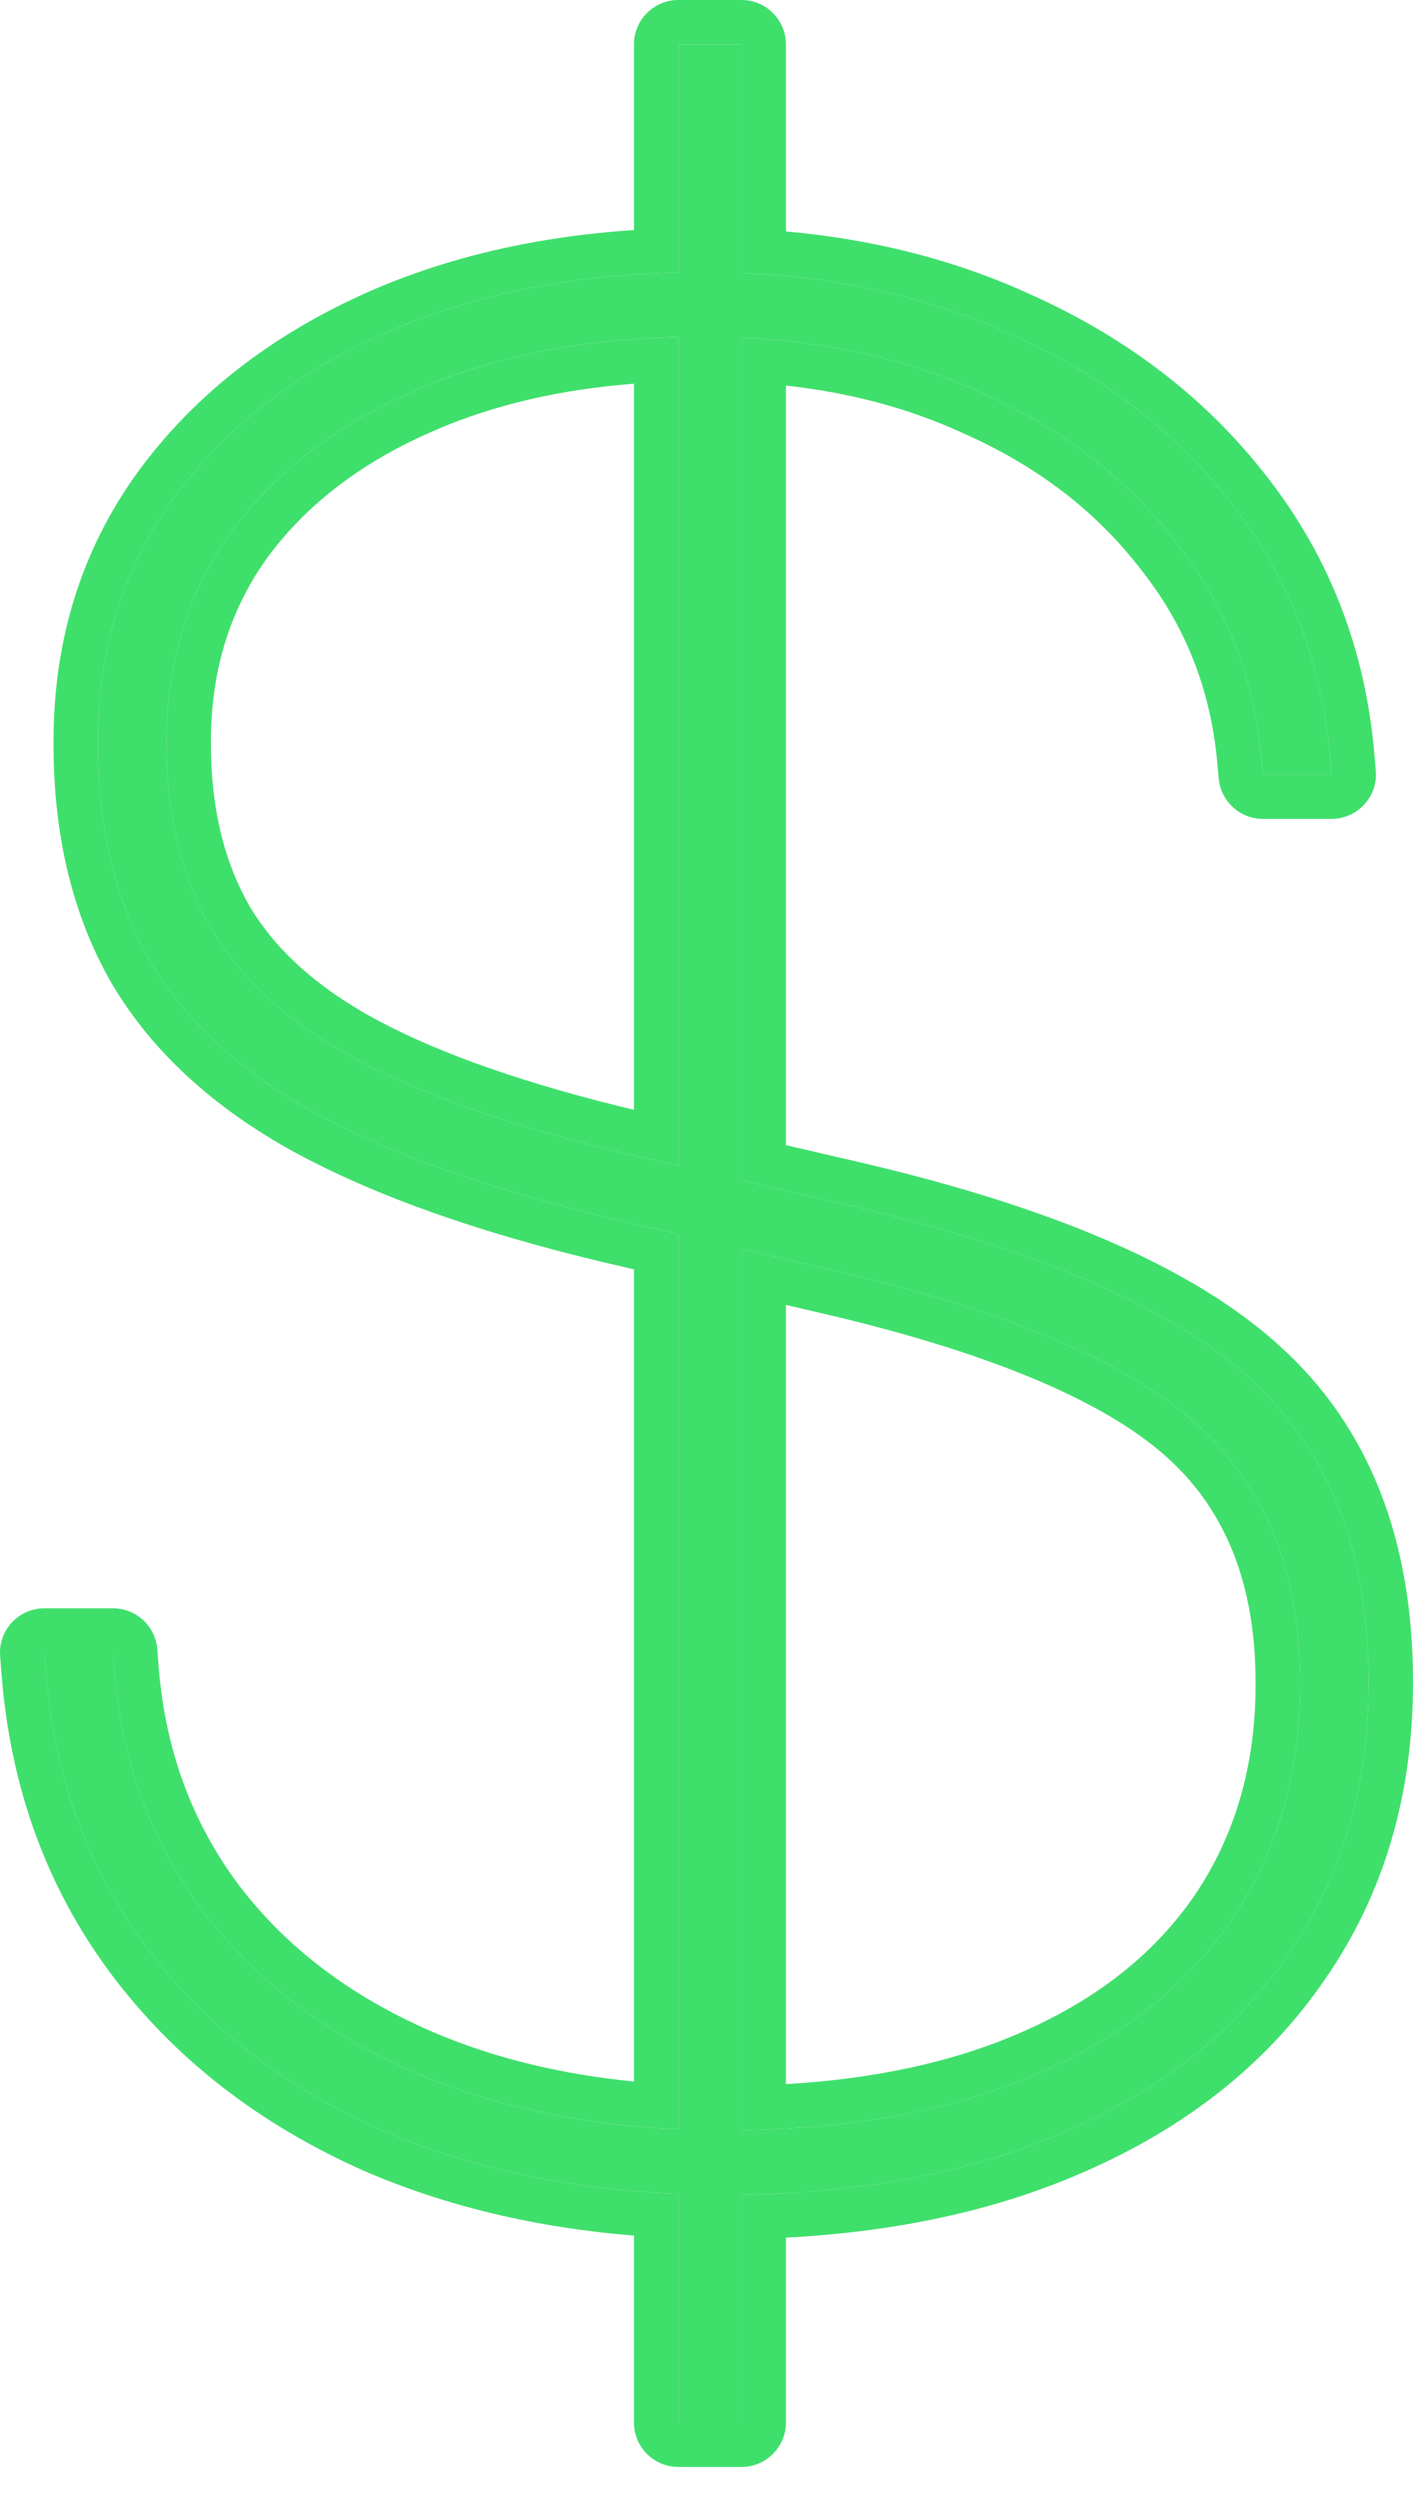
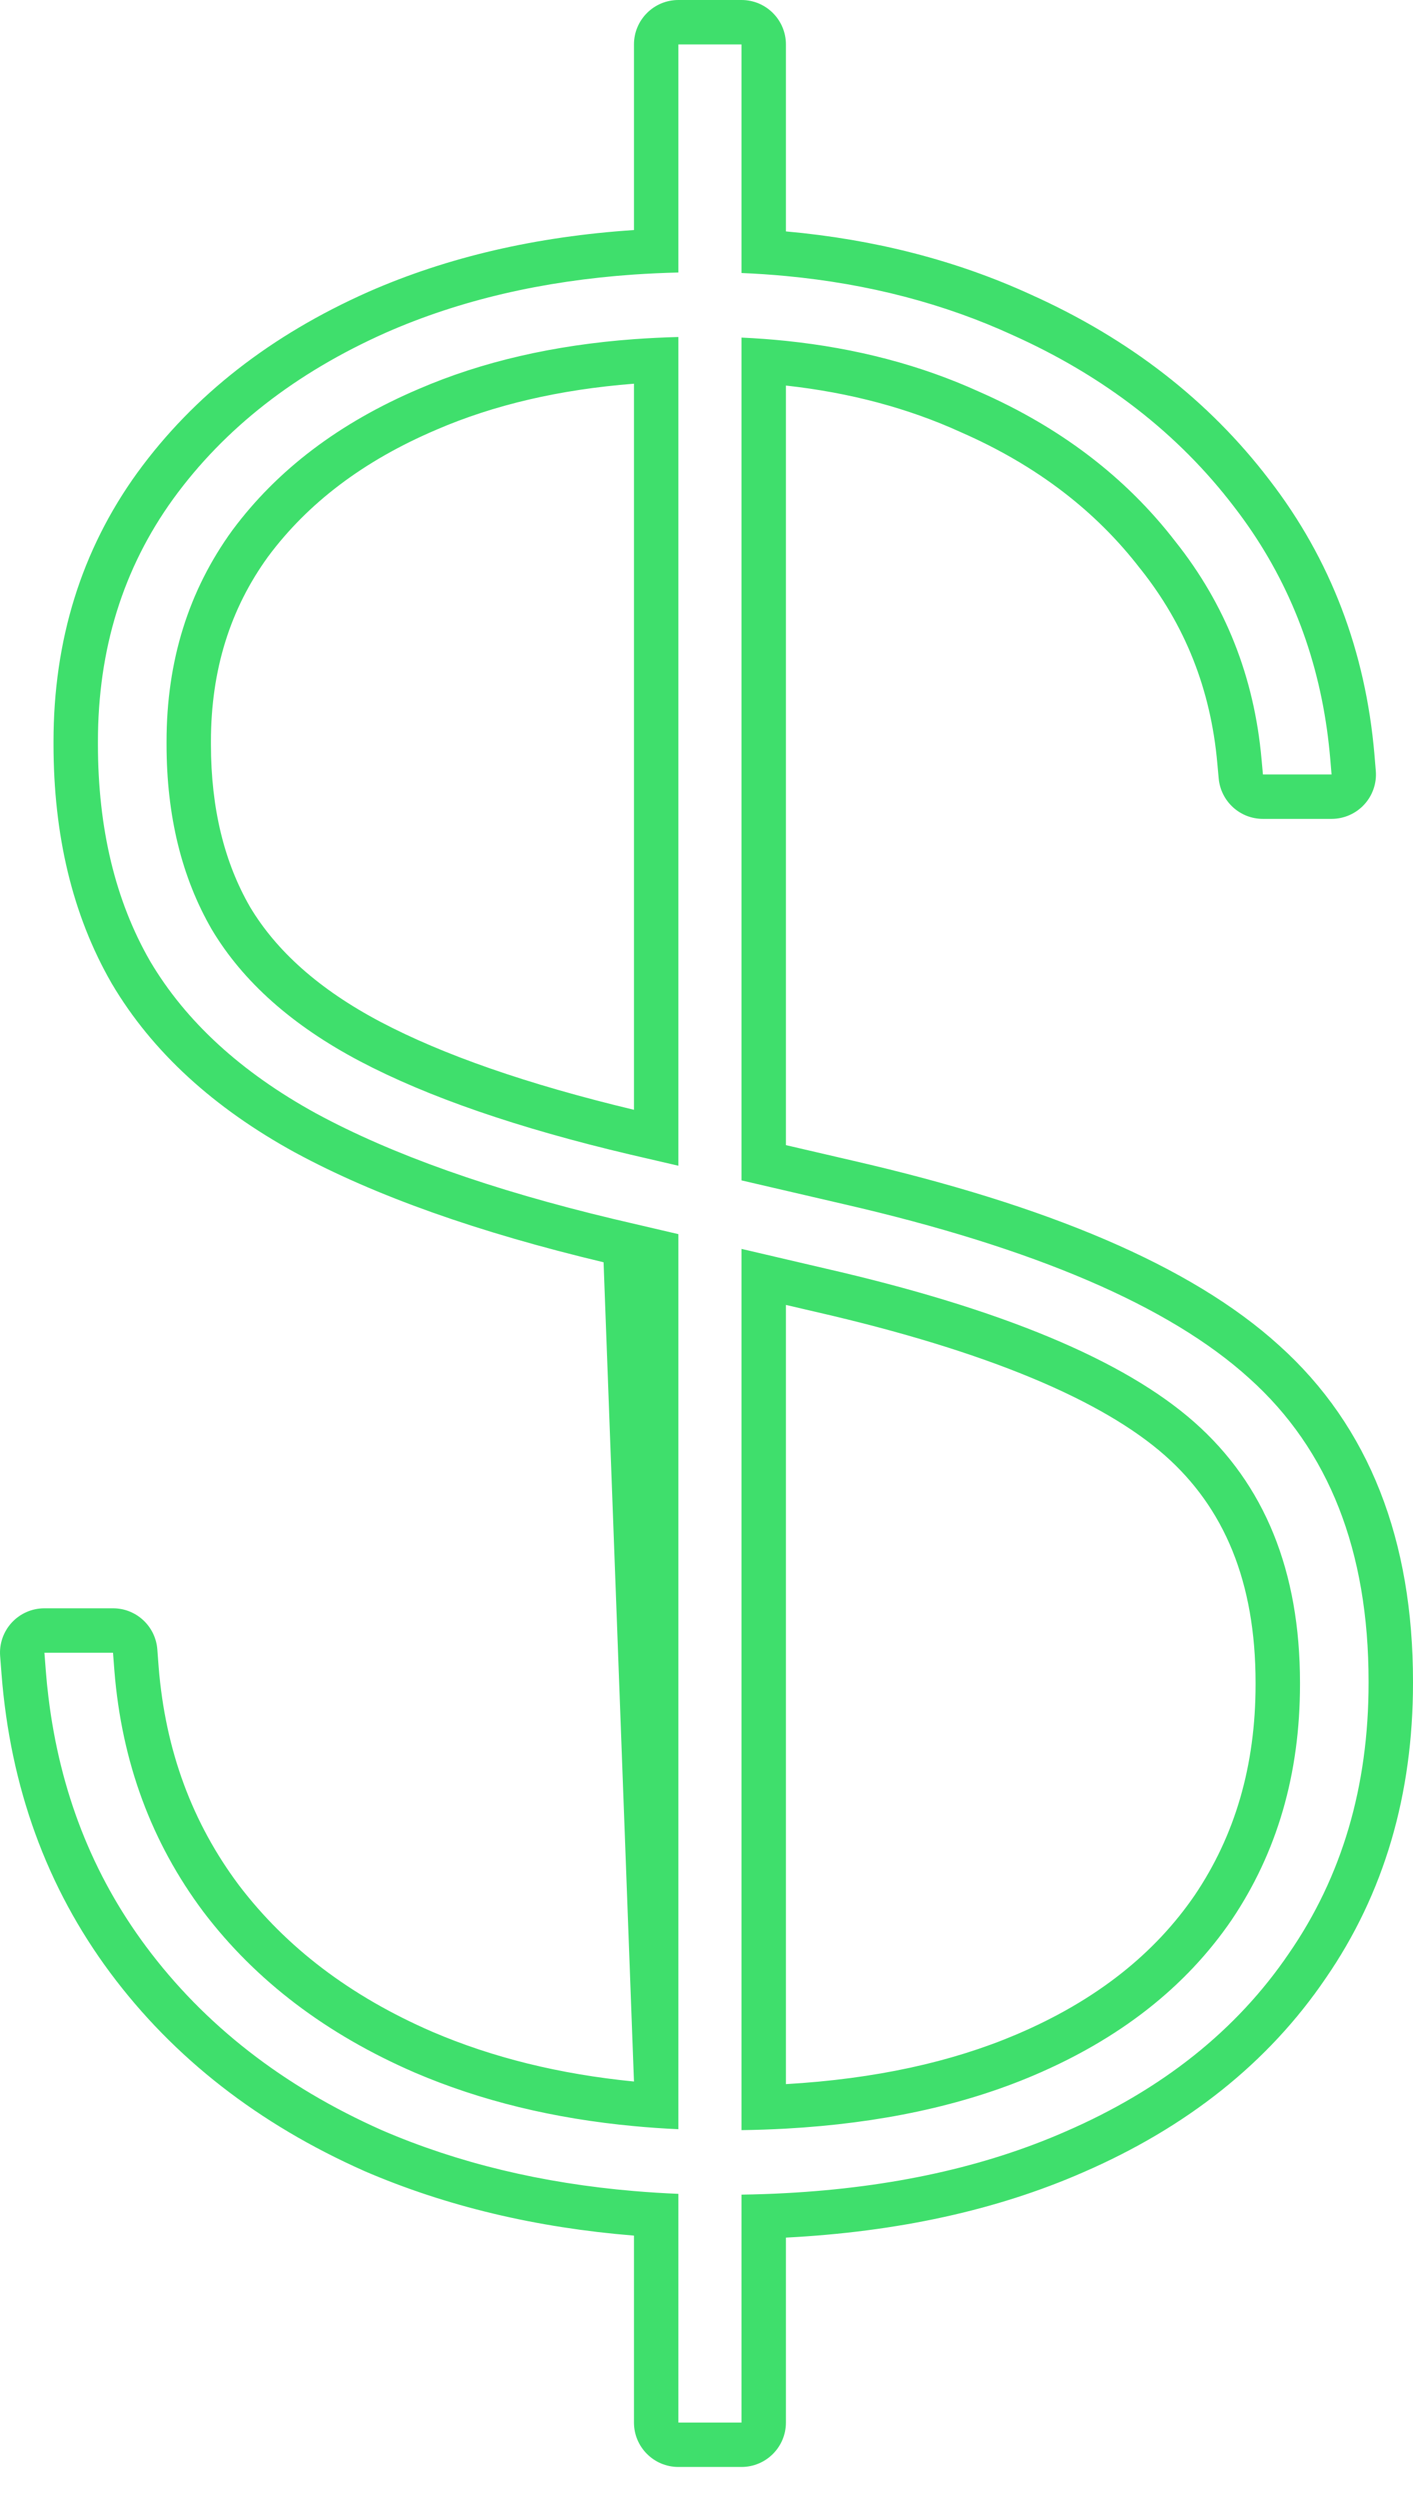
<svg xmlns="http://www.w3.org/2000/svg" width="39" height="69" viewBox="0 0 39 69" fill="none">
-   <path d="M19.973 60.575C23.609 60.575 26.753 59.994 29.404 58.832C32.081 57.671 34.138 56.03 35.578 53.909C37.042 51.788 37.774 49.301 37.774 46.447V46.41C37.774 42.799 36.676 40.009 34.479 38.039C32.282 36.045 28.546 34.441 23.268 33.229L17.398 31.866C14.292 31.134 11.805 30.275 9.937 29.291C8.068 28.306 6.705 27.094 5.846 25.654C5.013 24.215 4.597 22.511 4.597 20.541V20.466C4.597 18.244 5.203 16.3 6.415 14.633C7.652 12.967 9.369 11.666 11.565 10.732C13.787 9.773 16.401 9.293 19.405 9.293C22.259 9.293 24.796 9.798 27.018 10.808C29.265 11.793 31.07 13.169 32.434 14.936C33.823 16.678 34.618 18.686 34.82 20.958L34.858 21.375H36.752L36.714 20.92C36.486 18.294 35.603 15.984 34.063 13.989C32.522 11.969 30.49 10.391 27.965 9.255C25.44 8.094 22.587 7.513 19.405 7.513C16.098 7.513 13.181 8.068 10.656 9.179C8.157 10.29 6.2 11.818 4.786 13.762C3.397 15.681 2.703 17.916 2.703 20.466V20.541C2.703 22.864 3.183 24.859 4.142 26.526C5.127 28.192 6.654 29.593 8.725 30.73C10.82 31.866 13.56 32.838 16.944 33.646L22.776 35.009C27.624 36.12 31.02 37.534 32.964 39.251C34.908 40.968 35.881 43.367 35.881 46.447V46.485C35.881 48.96 35.249 51.131 33.987 53C32.724 54.843 30.906 56.269 28.533 57.279C26.16 58.289 23.319 58.794 20.011 58.794C16.779 58.794 13.926 58.264 11.452 57.204C9.003 56.143 7.058 54.666 5.619 52.772C4.18 50.853 3.359 48.632 3.157 46.107L3.119 45.614H1.226L1.264 46.107C1.491 49.01 2.412 51.548 4.028 53.719C5.644 55.891 7.816 57.582 10.543 58.794C13.295 59.981 16.439 60.575 19.973 60.575ZM18.724 66.862H20.466V1.226H18.724V66.862Z" fill="#3FDF6C" />
-   <path fill-rule="evenodd" clip-rule="evenodd" d="M21.692 58.749C24.291 58.604 26.572 58.114 28.533 57.279C30.906 56.269 32.724 54.843 33.987 53C35.249 51.131 35.881 48.96 35.881 46.485V46.447C35.881 43.367 34.908 40.968 32.964 39.251C31.02 37.534 27.624 36.12 22.776 35.009L20.466 34.469V58.791C20.882 58.785 21.291 58.771 21.692 58.749ZM21.692 57.521C24.149 57.378 26.263 56.913 28.053 56.151C30.244 55.219 31.862 53.931 32.973 52.31C34.084 50.665 34.655 48.739 34.655 46.485V46.447C34.655 43.646 33.784 41.611 32.153 40.17C30.447 38.664 27.302 37.304 22.502 36.204L22.497 36.203L21.692 36.015V57.521ZM23.268 33.229C28.546 34.441 32.282 36.045 34.479 38.039C36.676 40.009 37.774 42.799 37.774 46.41V46.447C37.774 49.301 37.042 51.788 35.578 53.909C34.138 56.03 32.081 57.671 29.404 58.832C27.18 59.807 24.609 60.372 21.692 60.529C21.29 60.551 20.881 60.565 20.466 60.571L20.466 66.862H18.724L18.724 60.549C18.309 60.532 17.901 60.506 17.498 60.472C14.953 60.256 12.635 59.697 10.543 58.794C7.816 57.582 5.644 55.891 4.028 53.719C2.55 51.733 1.653 49.44 1.337 46.84C1.307 46.598 1.283 46.354 1.264 46.107L1.226 45.614H3.119L3.157 46.107C3.359 48.632 4.18 50.853 5.619 52.772C7.058 54.666 9.003 56.143 11.452 57.204C13.264 57.98 15.279 58.473 17.498 58.68C17.9 58.718 18.308 58.746 18.724 58.765V34.062L16.944 33.646C13.56 32.838 10.82 31.866 8.725 30.73C6.654 29.593 5.127 28.192 4.142 26.526C3.183 24.859 2.703 22.864 2.703 20.541V20.466C2.703 17.916 3.397 15.681 4.786 13.762C6.2 11.818 8.157 10.29 10.656 9.179C12.684 8.287 14.965 7.753 17.498 7.577C17.9 7.55 18.309 7.531 18.724 7.521L18.724 1.226H20.466L20.466 7.535C20.88 7.552 21.289 7.58 21.692 7.618C23.969 7.833 26.061 8.379 27.965 9.255C30.49 10.391 32.522 11.969 34.063 13.989C35.45 15.786 36.305 17.84 36.627 20.149C36.662 20.403 36.691 20.66 36.714 20.92L36.752 21.375H34.858L34.82 20.958C34.618 18.686 33.823 16.678 32.434 14.936C31.07 13.169 29.265 11.793 27.018 10.808C25.408 10.076 23.633 9.609 21.692 9.408C21.29 9.366 20.881 9.336 20.466 9.317V32.578L23.268 33.229ZM18.724 9.301C18.307 9.312 17.899 9.332 17.498 9.361C15.281 9.525 13.303 9.982 11.565 10.732C9.369 11.666 7.652 12.967 6.415 14.633C5.203 16.3 4.597 18.244 4.597 20.466V20.541C4.597 22.511 5.013 24.215 5.846 25.654C6.705 27.094 8.068 28.306 9.937 29.291C11.805 30.275 14.292 31.134 17.398 31.866L18.724 32.174V9.301ZM17.498 10.59C15.432 10.751 13.621 11.18 12.051 11.857L12.045 11.86C10.021 12.721 8.491 13.895 7.402 15.359C6.357 16.798 5.822 18.484 5.822 20.466V20.541C5.822 22.332 6.199 23.814 6.903 25.034C7.62 26.232 8.791 27.301 10.508 28.206C12.216 29.106 14.534 29.921 17.498 30.63V10.59ZM21.692 31.605L23.543 32.035C23.543 32.035 23.543 32.035 23.543 32.035C28.878 33.26 32.867 34.921 35.3 37.129C37.811 39.382 39 42.536 39 46.41V46.447C39 49.52 38.208 52.255 36.589 54.601C35.002 56.937 32.751 58.716 29.894 59.956C27.494 61.007 24.753 61.599 21.692 61.757V66.862C21.692 67.538 21.143 68.087 20.466 68.087H18.724C18.047 68.087 17.498 67.538 17.498 66.862V61.702C14.798 61.483 12.314 60.893 10.057 59.92L10.045 59.914C7.146 58.626 4.799 56.808 3.045 54.451C1.281 52.08 0.285 49.318 0.042 46.202L0.004 45.708C-0.023 45.368 0.094 45.032 0.326 44.781C0.558 44.531 0.884 44.388 1.226 44.388H3.119C3.76 44.388 4.292 44.882 4.342 45.52L4.379 46.009C4.379 46.008 4.379 46.009 4.379 46.009C4.564 48.314 5.307 50.312 6.597 52.034C7.893 53.738 9.659 55.091 11.936 56.078C13.586 56.785 15.437 57.246 17.498 57.449V35.034L16.659 34.838C13.214 34.016 10.363 33.012 8.141 31.807L8.135 31.804C5.914 30.585 4.206 29.043 3.087 27.149L3.08 27.137C1.993 25.25 1.477 23.035 1.477 20.541V20.466C1.477 17.678 2.241 15.188 3.793 13.043L3.795 13.041C5.352 10.9 7.49 9.245 10.159 8.059L10.163 8.057C12.361 7.09 14.811 6.527 17.498 6.349V1.226C17.498 0.549 18.047 0 18.724 0H20.466C21.143 0 21.692 0.549 21.692 1.226V6.387C24.135 6.606 26.399 7.186 28.472 8.139C31.163 9.351 33.361 11.049 35.035 13.243C36.724 15.432 37.688 17.967 37.935 20.815L37.935 20.819L37.973 21.273C38.002 21.615 37.886 21.953 37.654 22.205C37.422 22.457 37.094 22.601 36.752 22.601H34.858C34.224 22.601 33.695 22.117 33.637 21.486L33.599 21.067C33.418 19.028 32.711 17.25 31.476 15.7L31.463 15.685C30.238 14.096 28.604 12.841 26.526 11.931L26.511 11.924C25.069 11.268 23.465 10.837 21.692 10.641V31.605Z" fill="#3FDF6C" />
+   <path fill-rule="evenodd" clip-rule="evenodd" d="M21.692 58.749C24.291 58.604 26.572 58.114 28.533 57.279C30.906 56.269 32.724 54.843 33.987 53C35.249 51.131 35.881 48.96 35.881 46.485V46.447C35.881 43.367 34.908 40.968 32.964 39.251C31.02 37.534 27.624 36.12 22.776 35.009L20.466 34.469V58.791C20.882 58.785 21.291 58.771 21.692 58.749ZM21.692 57.521C24.149 57.378 26.263 56.913 28.053 56.151C30.244 55.219 31.862 53.931 32.973 52.31C34.084 50.665 34.655 48.739 34.655 46.485V46.447C34.655 43.646 33.784 41.611 32.153 40.17C30.447 38.664 27.302 37.304 22.502 36.204L22.497 36.203L21.692 36.015V57.521ZM23.268 33.229C28.546 34.441 32.282 36.045 34.479 38.039C36.676 40.009 37.774 42.799 37.774 46.41V46.447C37.774 49.301 37.042 51.788 35.578 53.909C34.138 56.03 32.081 57.671 29.404 58.832C27.18 59.807 24.609 60.372 21.692 60.529C21.29 60.551 20.881 60.565 20.466 60.571L20.466 66.862H18.724L18.724 60.549C18.309 60.532 17.901 60.506 17.498 60.472C14.953 60.256 12.635 59.697 10.543 58.794C7.816 57.582 5.644 55.891 4.028 53.719C2.55 51.733 1.653 49.44 1.337 46.84C1.307 46.598 1.283 46.354 1.264 46.107L1.226 45.614H3.119L3.157 46.107C3.359 48.632 4.18 50.853 5.619 52.772C7.058 54.666 9.003 56.143 11.452 57.204C13.264 57.98 15.279 58.473 17.498 58.68C17.9 58.718 18.308 58.746 18.724 58.765V34.062L16.944 33.646C13.56 32.838 10.82 31.866 8.725 30.73C6.654 29.593 5.127 28.192 4.142 26.526C3.183 24.859 2.703 22.864 2.703 20.541V20.466C2.703 17.916 3.397 15.681 4.786 13.762C6.2 11.818 8.157 10.29 10.656 9.179C12.684 8.287 14.965 7.753 17.498 7.577C17.9 7.55 18.309 7.531 18.724 7.521L18.724 1.226H20.466L20.466 7.535C20.88 7.552 21.289 7.58 21.692 7.618C23.969 7.833 26.061 8.379 27.965 9.255C30.49 10.391 32.522 11.969 34.063 13.989C35.45 15.786 36.305 17.84 36.627 20.149C36.662 20.403 36.691 20.66 36.714 20.92L36.752 21.375H34.858L34.82 20.958C34.618 18.686 33.823 16.678 32.434 14.936C31.07 13.169 29.265 11.793 27.018 10.808C25.408 10.076 23.633 9.609 21.692 9.408C21.29 9.366 20.881 9.336 20.466 9.317V32.578L23.268 33.229ZM18.724 9.301C18.307 9.312 17.899 9.332 17.498 9.361C15.281 9.525 13.303 9.982 11.565 10.732C9.369 11.666 7.652 12.967 6.415 14.633C5.203 16.3 4.597 18.244 4.597 20.466V20.541C4.597 22.511 5.013 24.215 5.846 25.654C6.705 27.094 8.068 28.306 9.937 29.291C11.805 30.275 14.292 31.134 17.398 31.866L18.724 32.174V9.301ZM17.498 10.59C15.432 10.751 13.621 11.18 12.051 11.857L12.045 11.86C10.021 12.721 8.491 13.895 7.402 15.359C6.357 16.798 5.822 18.484 5.822 20.466V20.541C5.822 22.332 6.199 23.814 6.903 25.034C7.62 26.232 8.791 27.301 10.508 28.206C12.216 29.106 14.534 29.921 17.498 30.63V10.59ZM21.692 31.605L23.543 32.035C23.543 32.035 23.543 32.035 23.543 32.035C28.878 33.26 32.867 34.921 35.3 37.129C37.811 39.382 39 42.536 39 46.41V46.447C39 49.52 38.208 52.255 36.589 54.601C35.002 56.937 32.751 58.716 29.894 59.956C27.494 61.007 24.753 61.599 21.692 61.757V66.862C21.692 67.538 21.143 68.087 20.466 68.087H18.724C18.047 68.087 17.498 67.538 17.498 66.862V61.702C14.798 61.483 12.314 60.893 10.057 59.92L10.045 59.914C7.146 58.626 4.799 56.808 3.045 54.451C1.281 52.08 0.285 49.318 0.042 46.202L0.004 45.708C-0.023 45.368 0.094 45.032 0.326 44.781C0.558 44.531 0.884 44.388 1.226 44.388H3.119C3.76 44.388 4.292 44.882 4.342 45.52L4.379 46.009C4.379 46.008 4.379 46.009 4.379 46.009C4.564 48.314 5.307 50.312 6.597 52.034C7.893 53.738 9.659 55.091 11.936 56.078C13.586 56.785 15.437 57.246 17.498 57.449L16.659 34.838C13.214 34.016 10.363 33.012 8.141 31.807L8.135 31.804C5.914 30.585 4.206 29.043 3.087 27.149L3.08 27.137C1.993 25.25 1.477 23.035 1.477 20.541V20.466C1.477 17.678 2.241 15.188 3.793 13.043L3.795 13.041C5.352 10.9 7.49 9.245 10.159 8.059L10.163 8.057C12.361 7.09 14.811 6.527 17.498 6.349V1.226C17.498 0.549 18.047 0 18.724 0H20.466C21.143 0 21.692 0.549 21.692 1.226V6.387C24.135 6.606 26.399 7.186 28.472 8.139C31.163 9.351 33.361 11.049 35.035 13.243C36.724 15.432 37.688 17.967 37.935 20.815L37.935 20.819L37.973 21.273C38.002 21.615 37.886 21.953 37.654 22.205C37.422 22.457 37.094 22.601 36.752 22.601H34.858C34.224 22.601 33.695 22.117 33.637 21.486L33.599 21.067C33.418 19.028 32.711 17.25 31.476 15.7L31.463 15.685C30.238 14.096 28.604 12.841 26.526 11.931L26.511 11.924C25.069 11.268 23.465 10.837 21.692 10.641V31.605Z" fill="#3FDF6C" />
</svg>